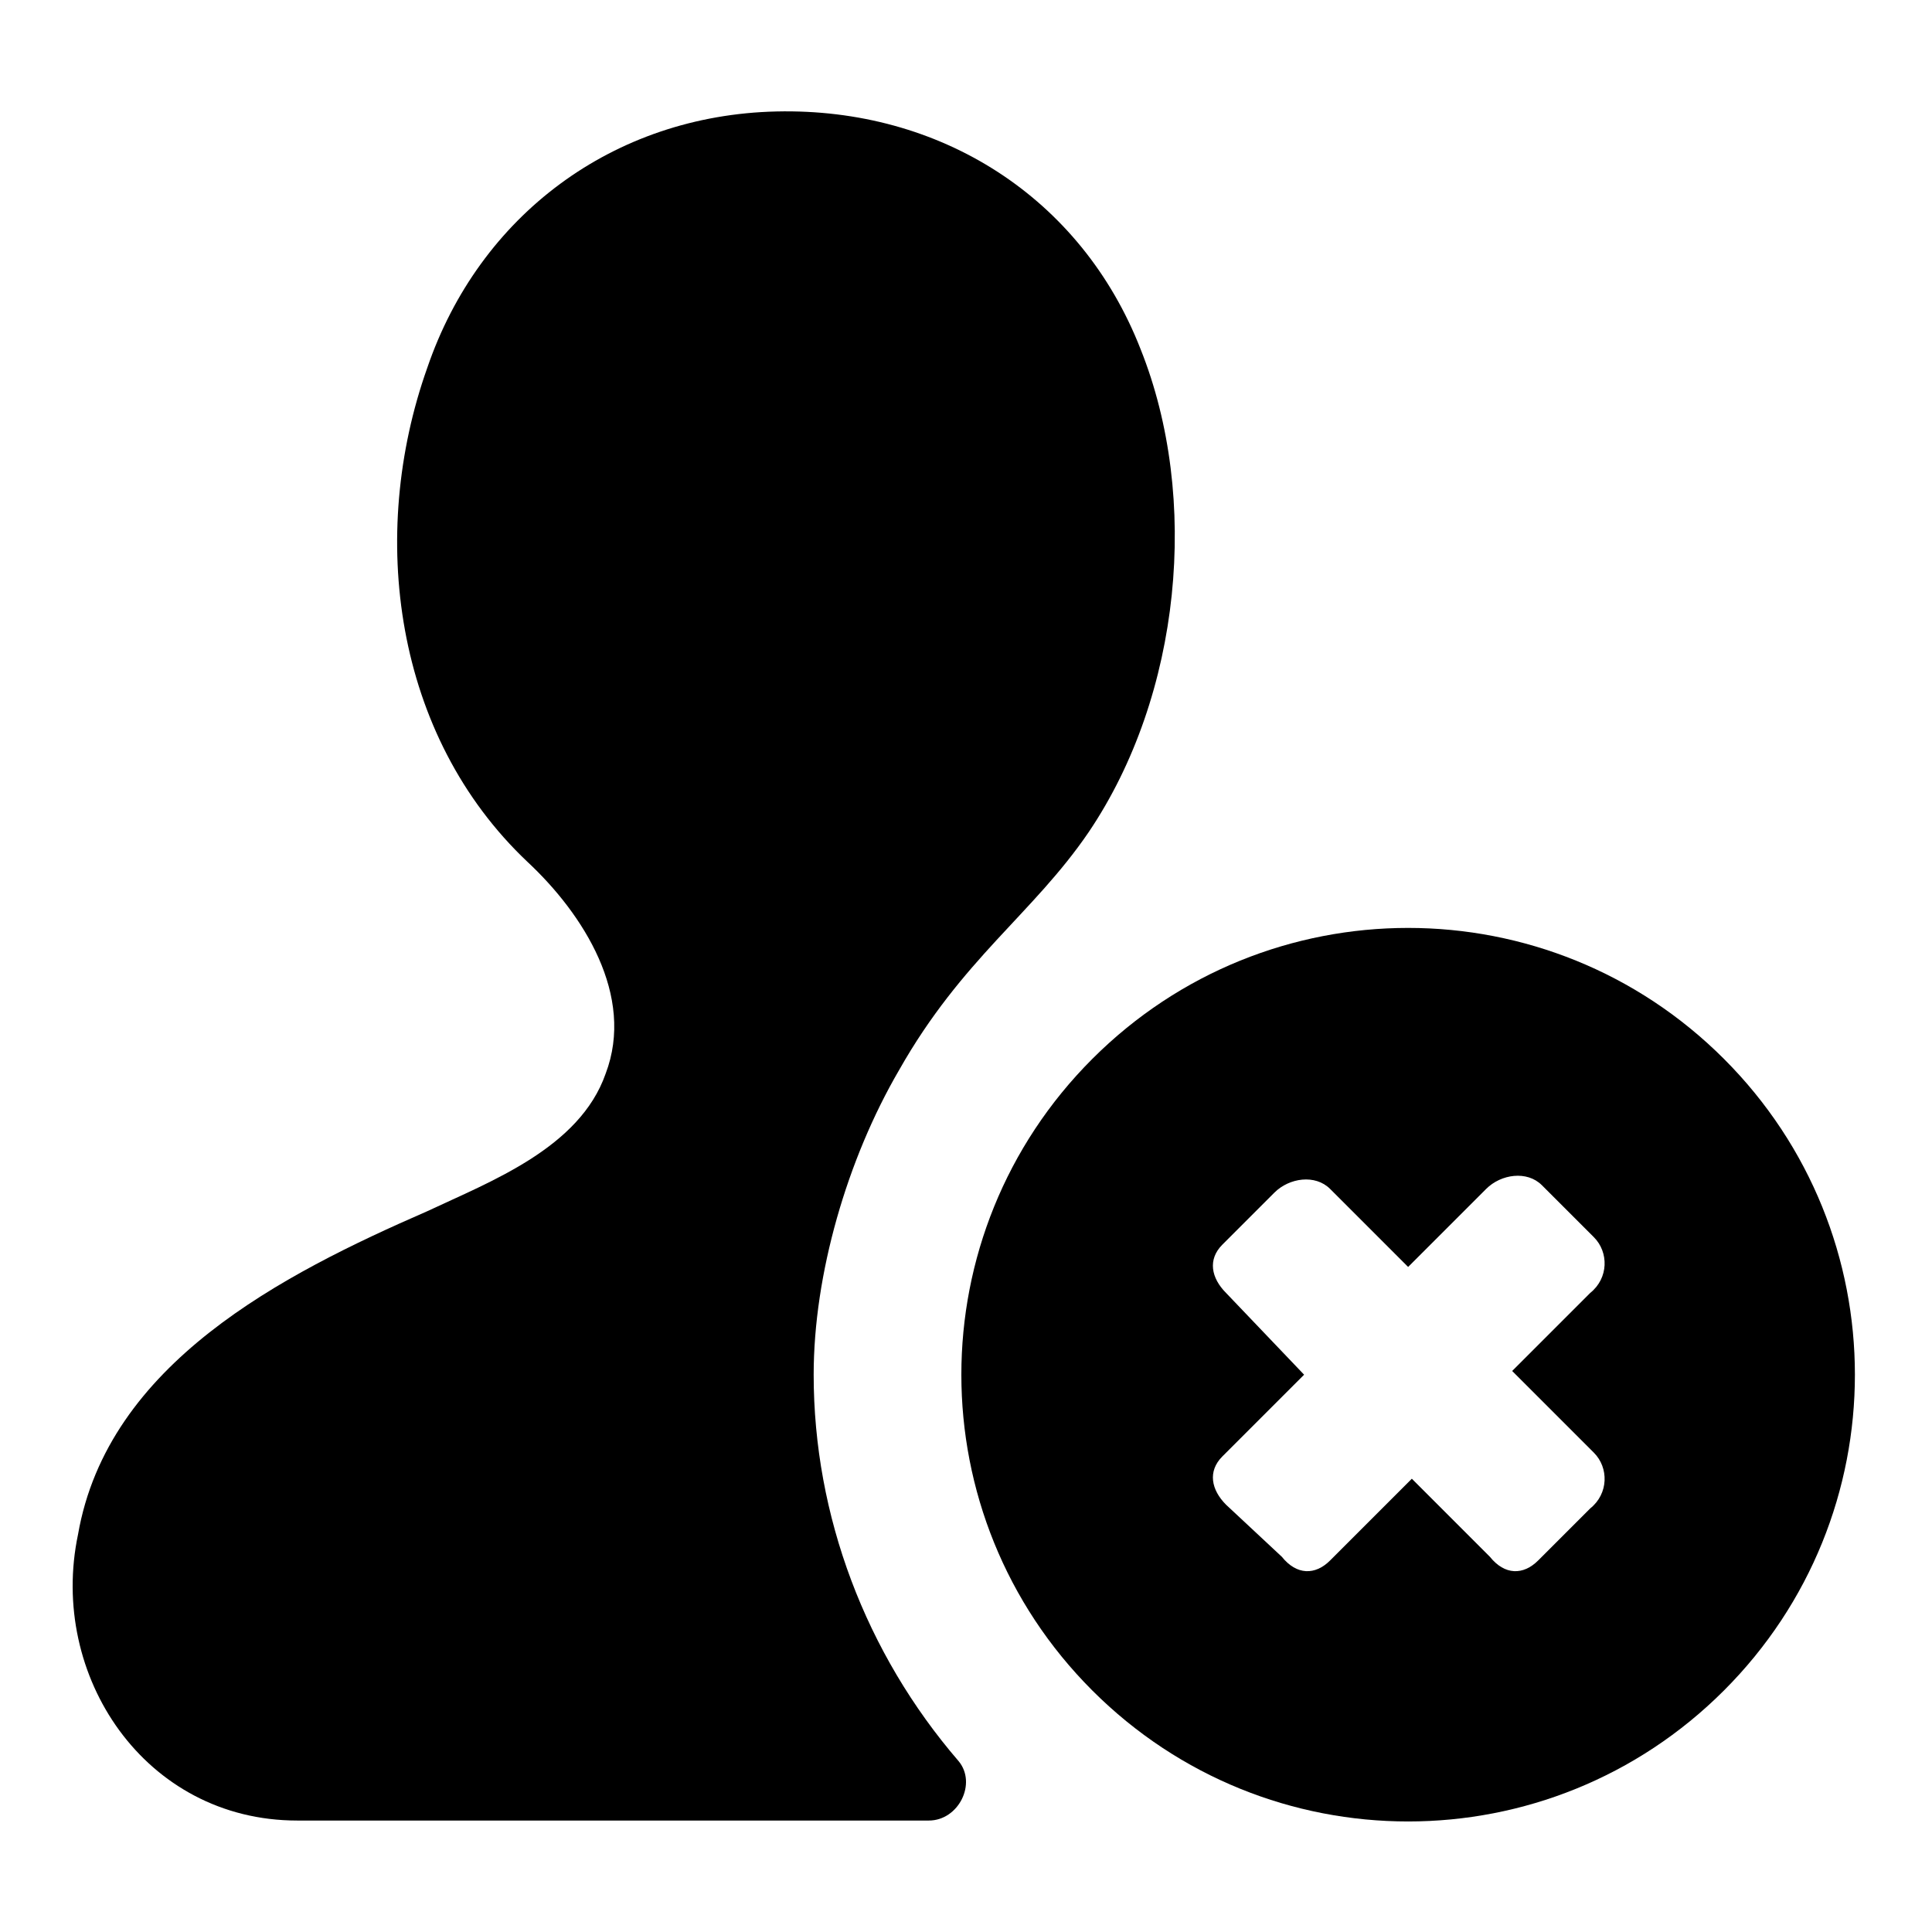
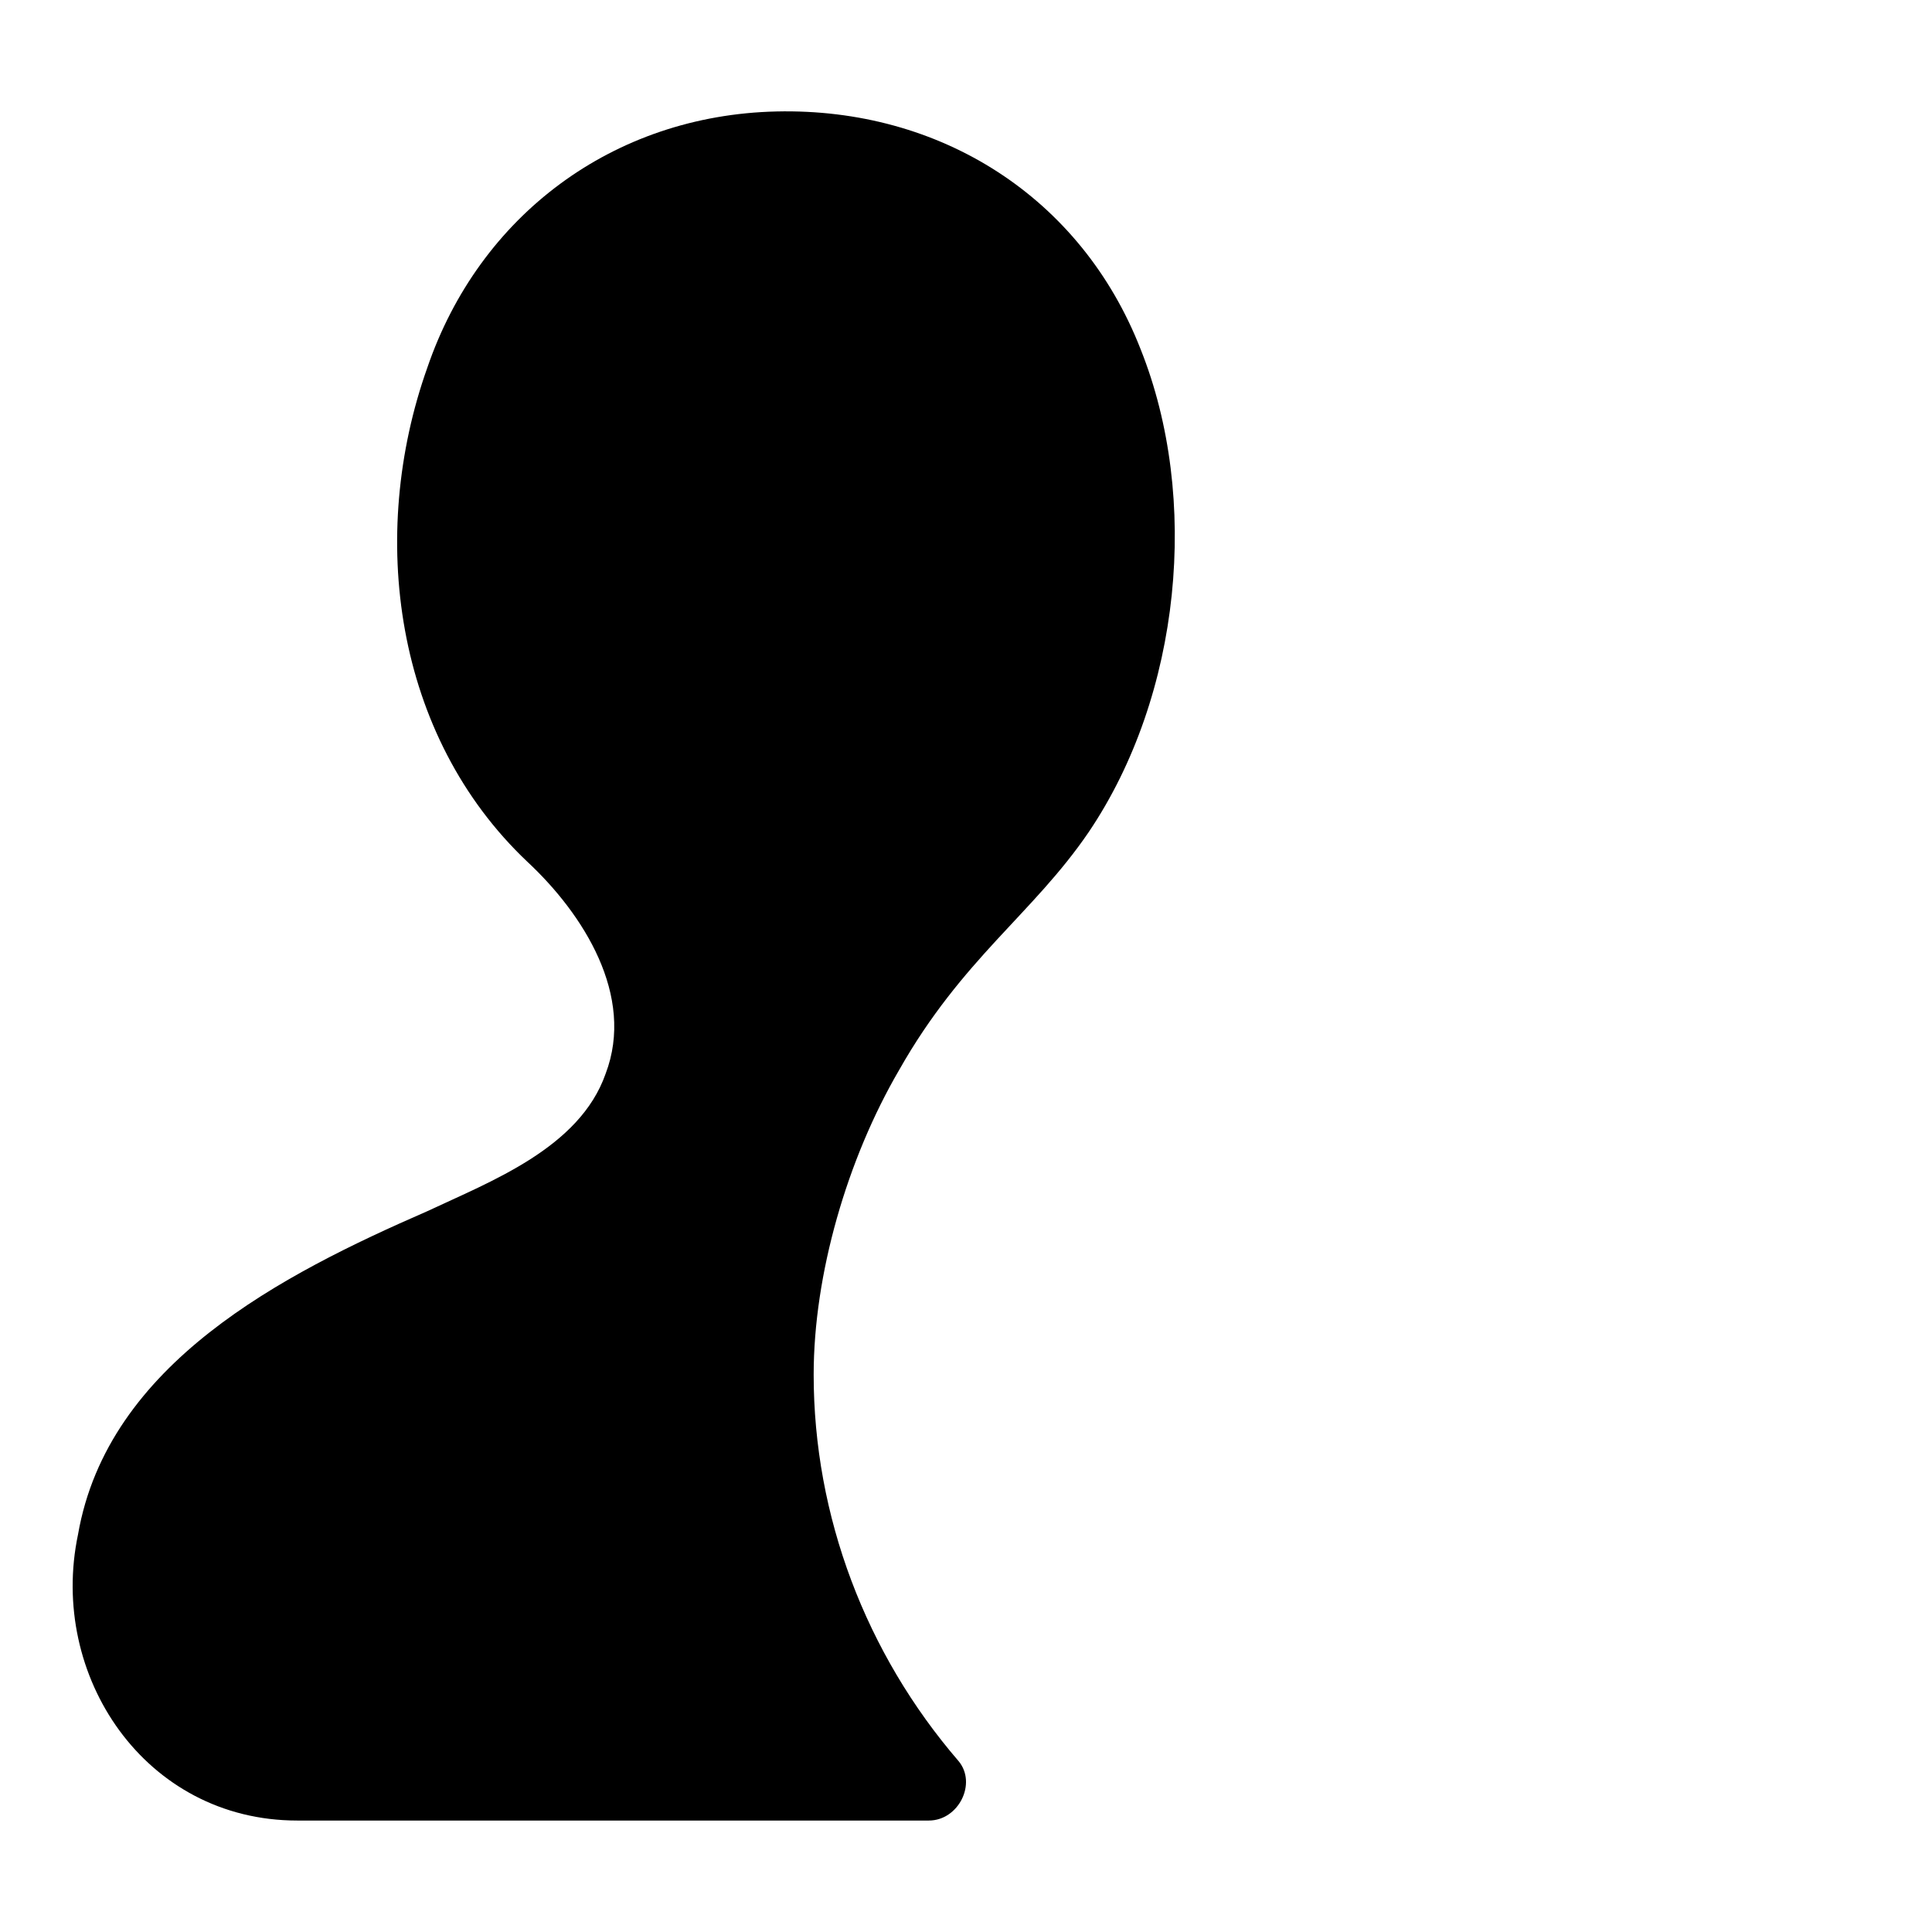
<svg xmlns="http://www.w3.org/2000/svg" fill="#000000" width="800px" height="800px" viewBox="0 0 52 52" enable-background="new 0 0 52 52" xml:space="preserve">
  <path d="M21.9,37c0-2.7,0.9-5.8,2.3-8.2c1.7-3,3.6-4.2,5.1-6.4c2.5-3.7,3-9,1.4-13c-1.6-4.1-5.4-6.5-9.8-6.4  s-8,2.8-9.4,6.9c-1.6,4.5-0.9,9.9,2.7,13.3c1.5,1.4,2.9,3.6,2.1,5.7c-0.7,2-3.1,2.9-4.8,3.7c-3.9,1.7-8.6,4.1-9.4,8.7  C1.3,45.1,3.9,49,8,49h17c0.8,0,1.3-1,0.8-1.6C23.3,44.5,21.9,40.8,21.9,37z" />
-   <path d="M46.4,28.5c-4.7-4.7-12.3-4.7-17,0c-4.7,4.7-4.7,12.3,0,17c4.7,4.7,12.3,4.7,17,0  C51.1,40.8,51.1,33.2,46.4,28.5z M42.9,39.1c0.4,0.4,0.4,1.1-0.1,1.5l-1.4,1.4c-0.4,0.4-0.9,0.4-1.3-0.1L38,39.8l-2.2,2.2  c-0.4,0.4-0.9,0.4-1.3-0.1L33,40.5c-0.4-0.4-0.5-0.9-0.1-1.3l2.2-2.2L33,34.8c-0.4-0.4-0.5-0.9-0.1-1.3l1.4-1.4  c0.4-0.4,1.1-0.5,1.5-0.1l2.1,2.1l2.1-2.1c0.4-0.4,1.1-0.5,1.5-0.1l1.4,1.4c0.4,0.4,0.4,1.1-0.1,1.5l-2.1,2.1L42.9,39.1z" />
</svg>